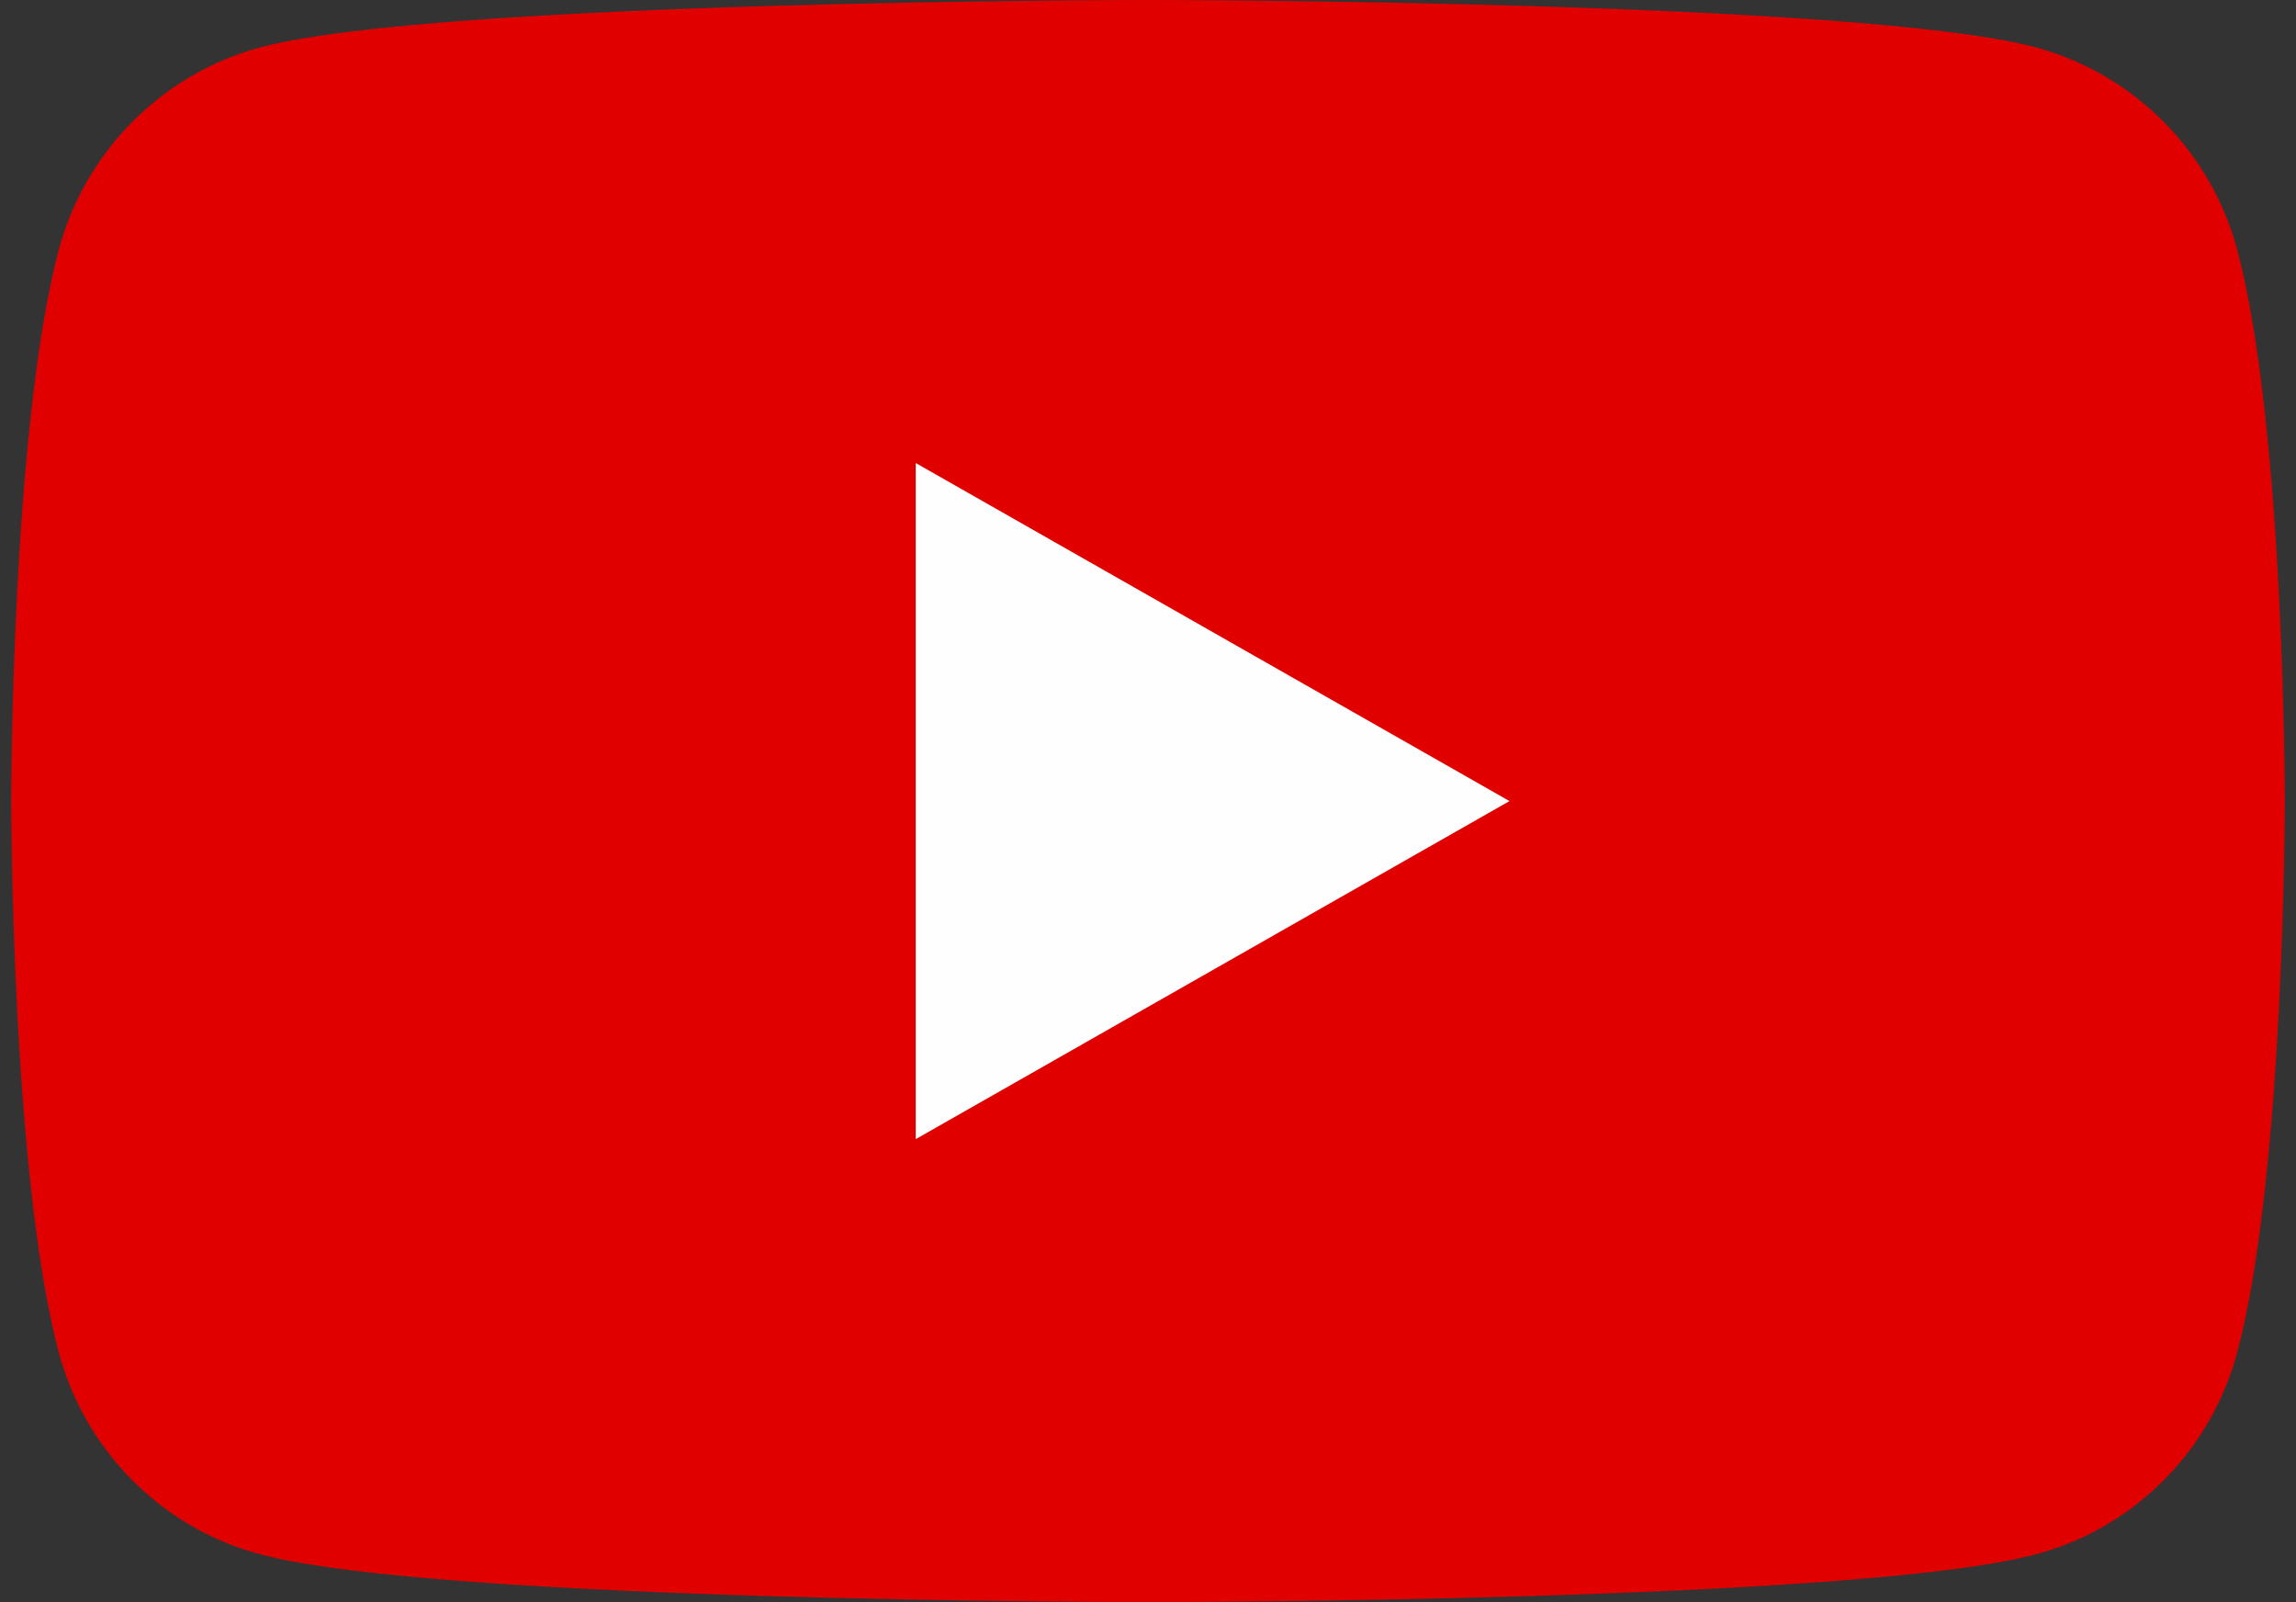
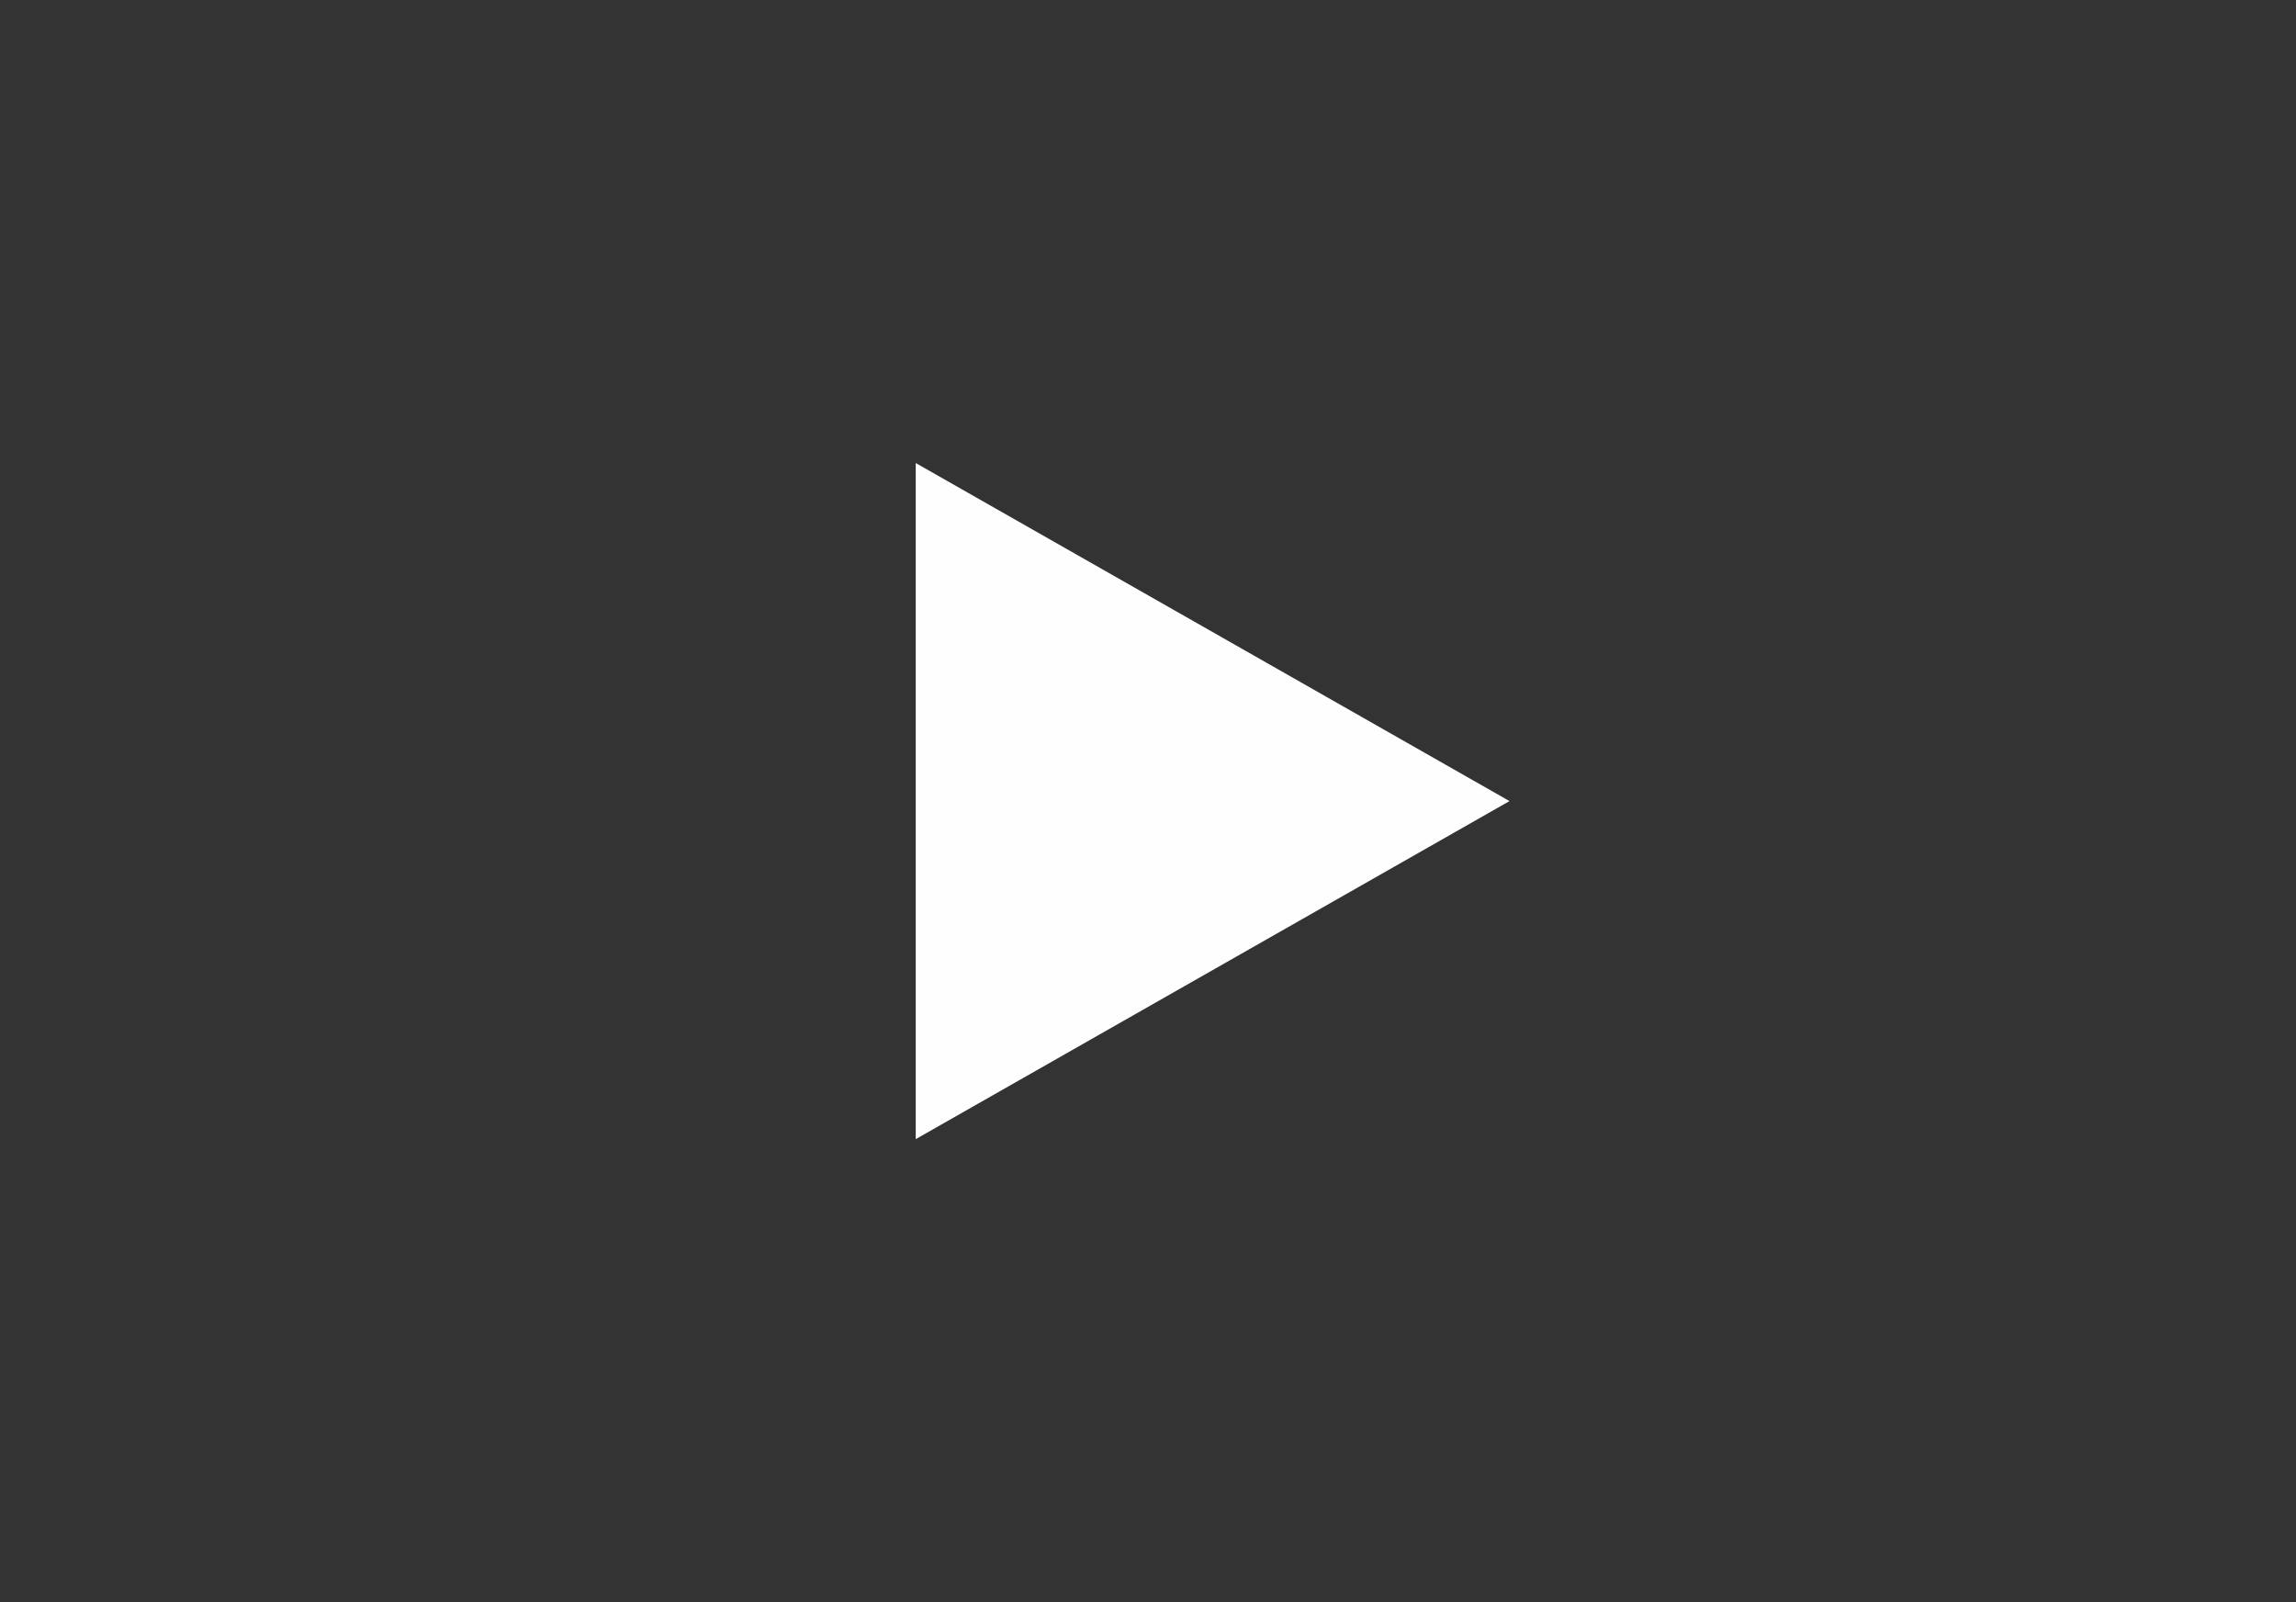
<svg xmlns="http://www.w3.org/2000/svg" xml:space="preserve" width="43px" height="30px" version="1.1" style="shape-rendering:geometricPrecision; text-rendering:geometricPrecision; image-rendering:optimizeQuality; fill-rule:evenodd; clip-rule:evenodd" viewBox="0 0 43 30">
  <rect x="0" y="0" width="43" height="30" fill="#333333" stroke="none" />
  <defs>
    <style type="text/css">
   
    .fil1 {fill:#FEFEFE;fill-rule:nonzero}
    .fil0 {fill:#E10000;fill-rule:nonzero}
   
  </style>
  </defs>
  <g id="Ebene_x0020_1">
-     <path class="fil0" d="M41.9 4.68c-0.49,-1.84 -1.93,-3.29 -3.76,-3.79 -3.32,-0.89 -16.64,-0.89 -16.64,-0.89 0,0 -13.32,0 -16.64,0.89 -1.83,0.5 -3.27,1.95 -3.76,3.79 -0.89,3.35 -0.89,10.32 -0.89,10.32 0,0 0,6.97 0.89,10.32 0.49,1.84 1.93,3.29 3.76,3.78 3.32,0.9 16.64,0.9 16.64,0.9 0,0 13.32,0 16.64,-0.9 1.83,-0.49 3.27,-1.94 3.76,-3.78 0.89,-3.35 0.89,-10.32 0.89,-10.32 0,0 0,-6.97 -0.89,-10.32z" />
    <polygon class="fil1" points="17.15,21.33 17.15,8.67 28.27,15 " />
  </g>
</svg>